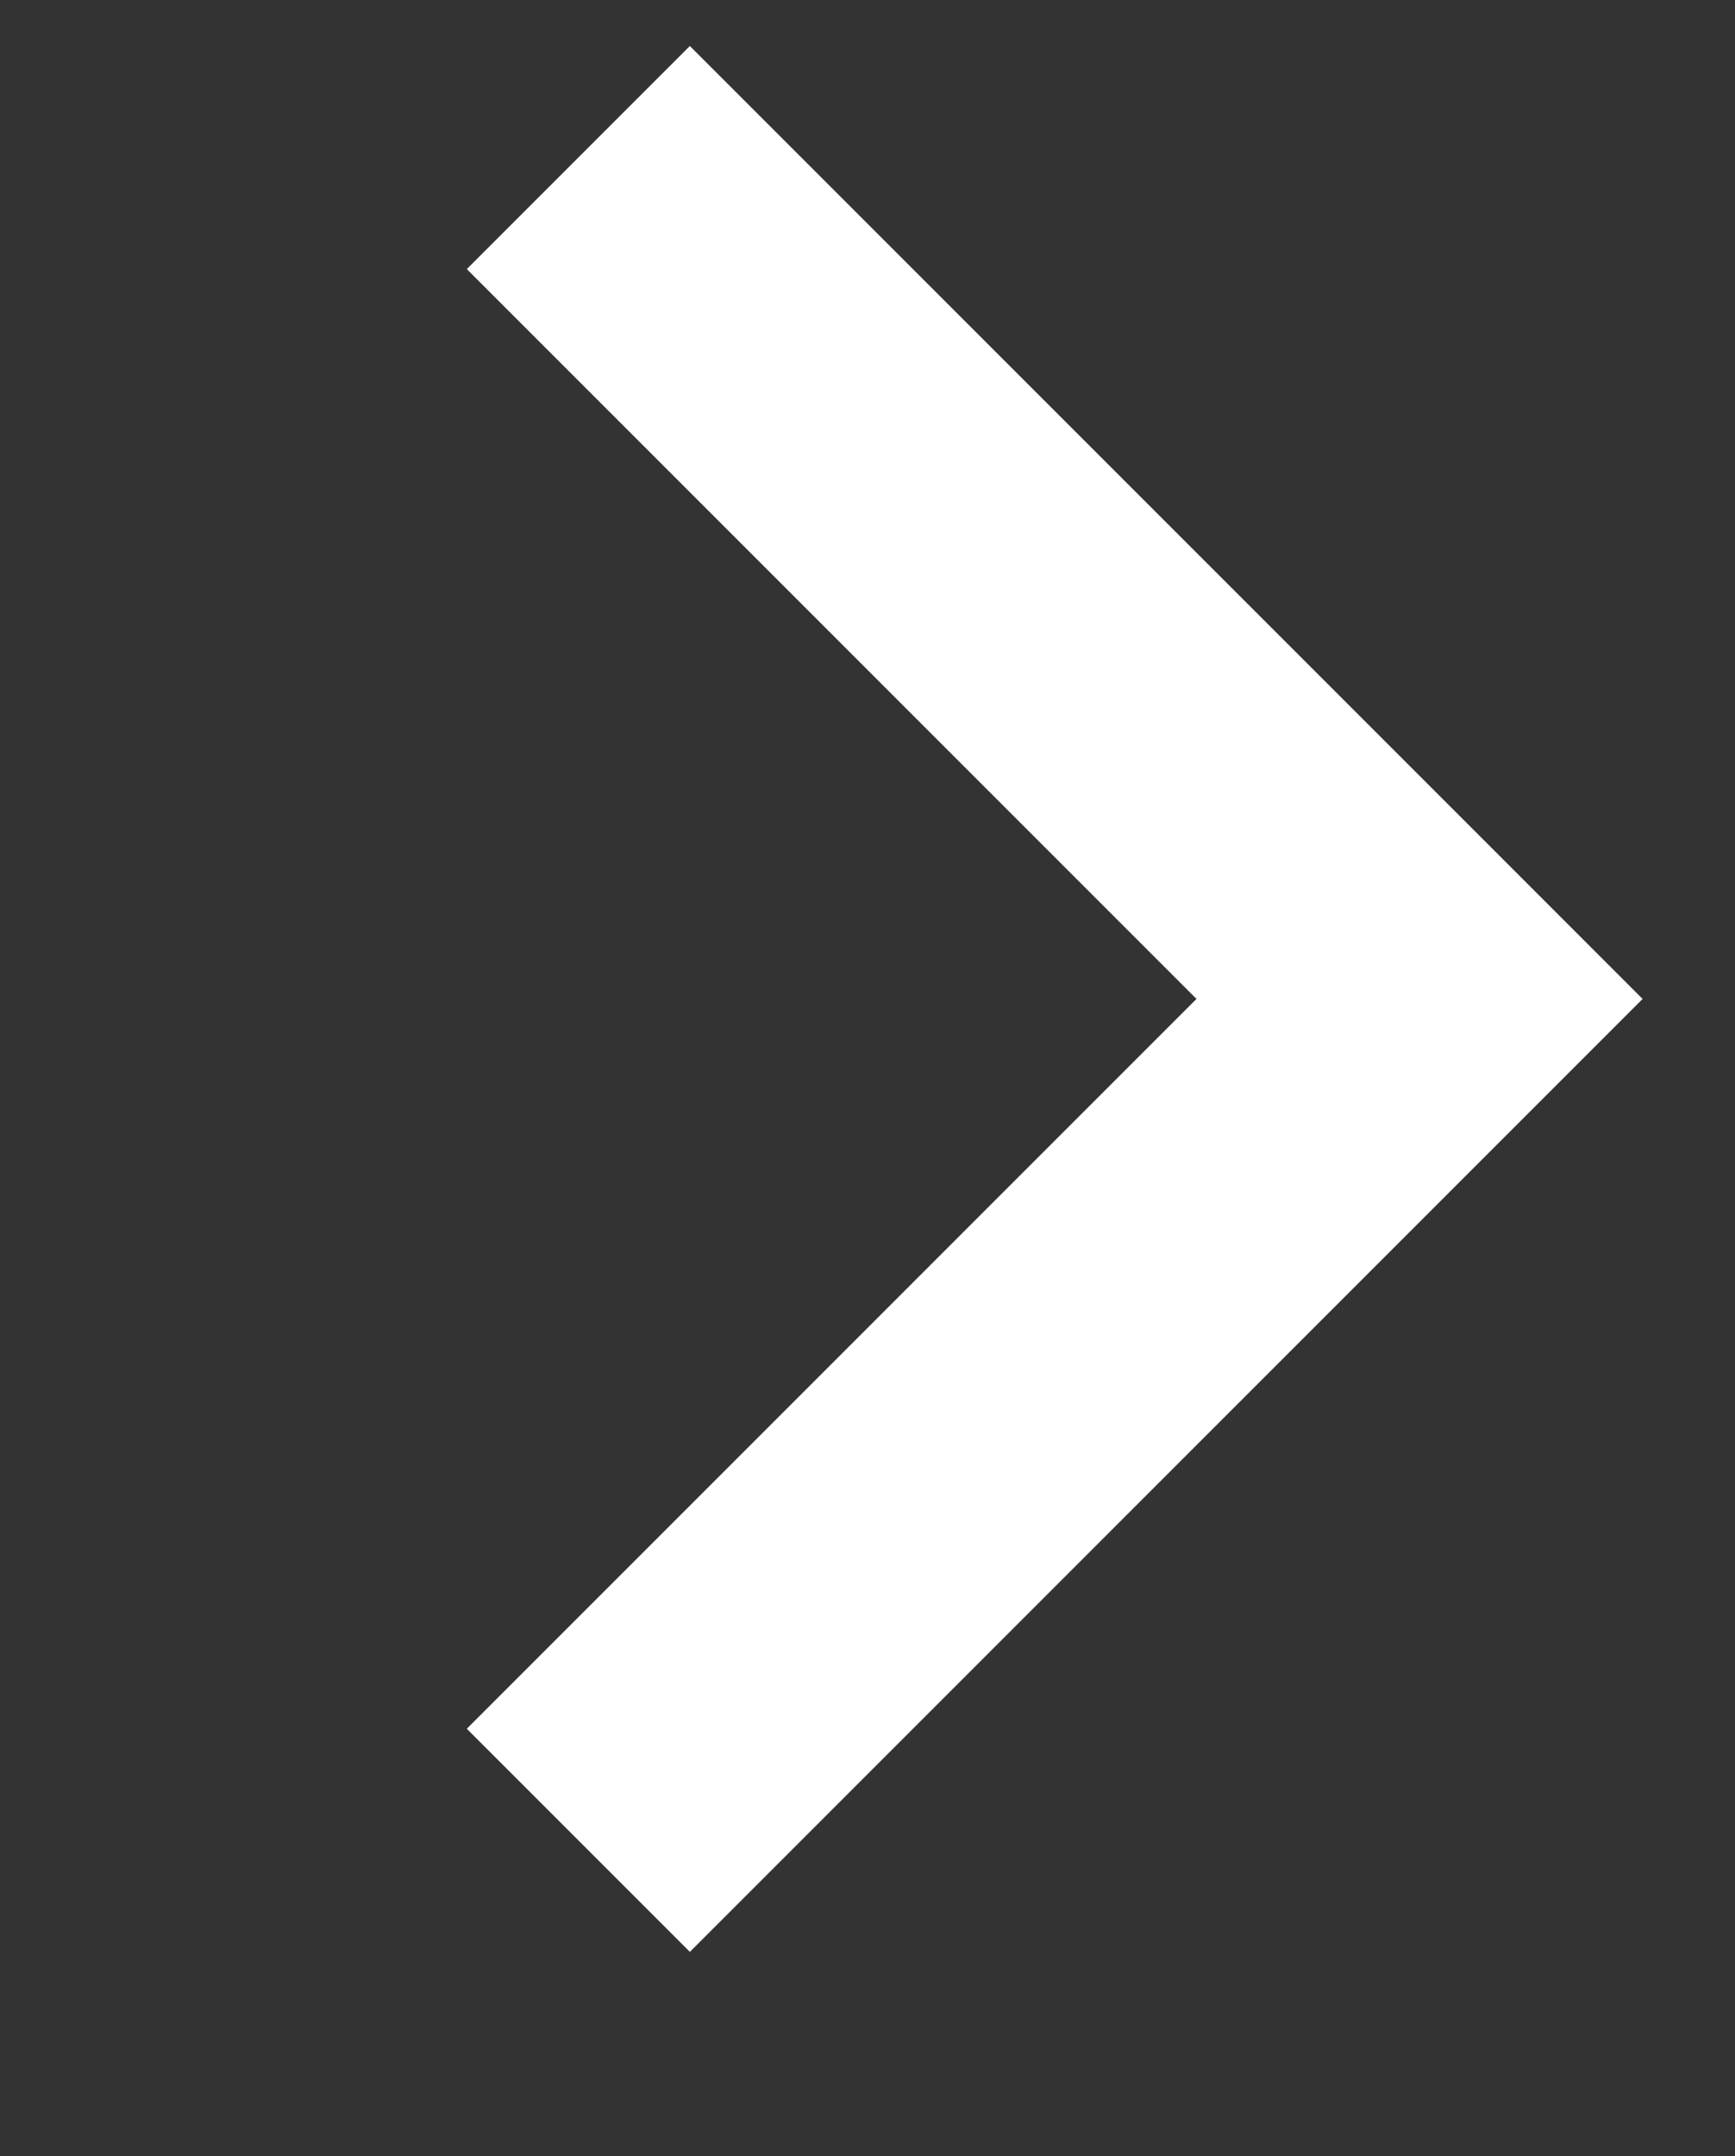
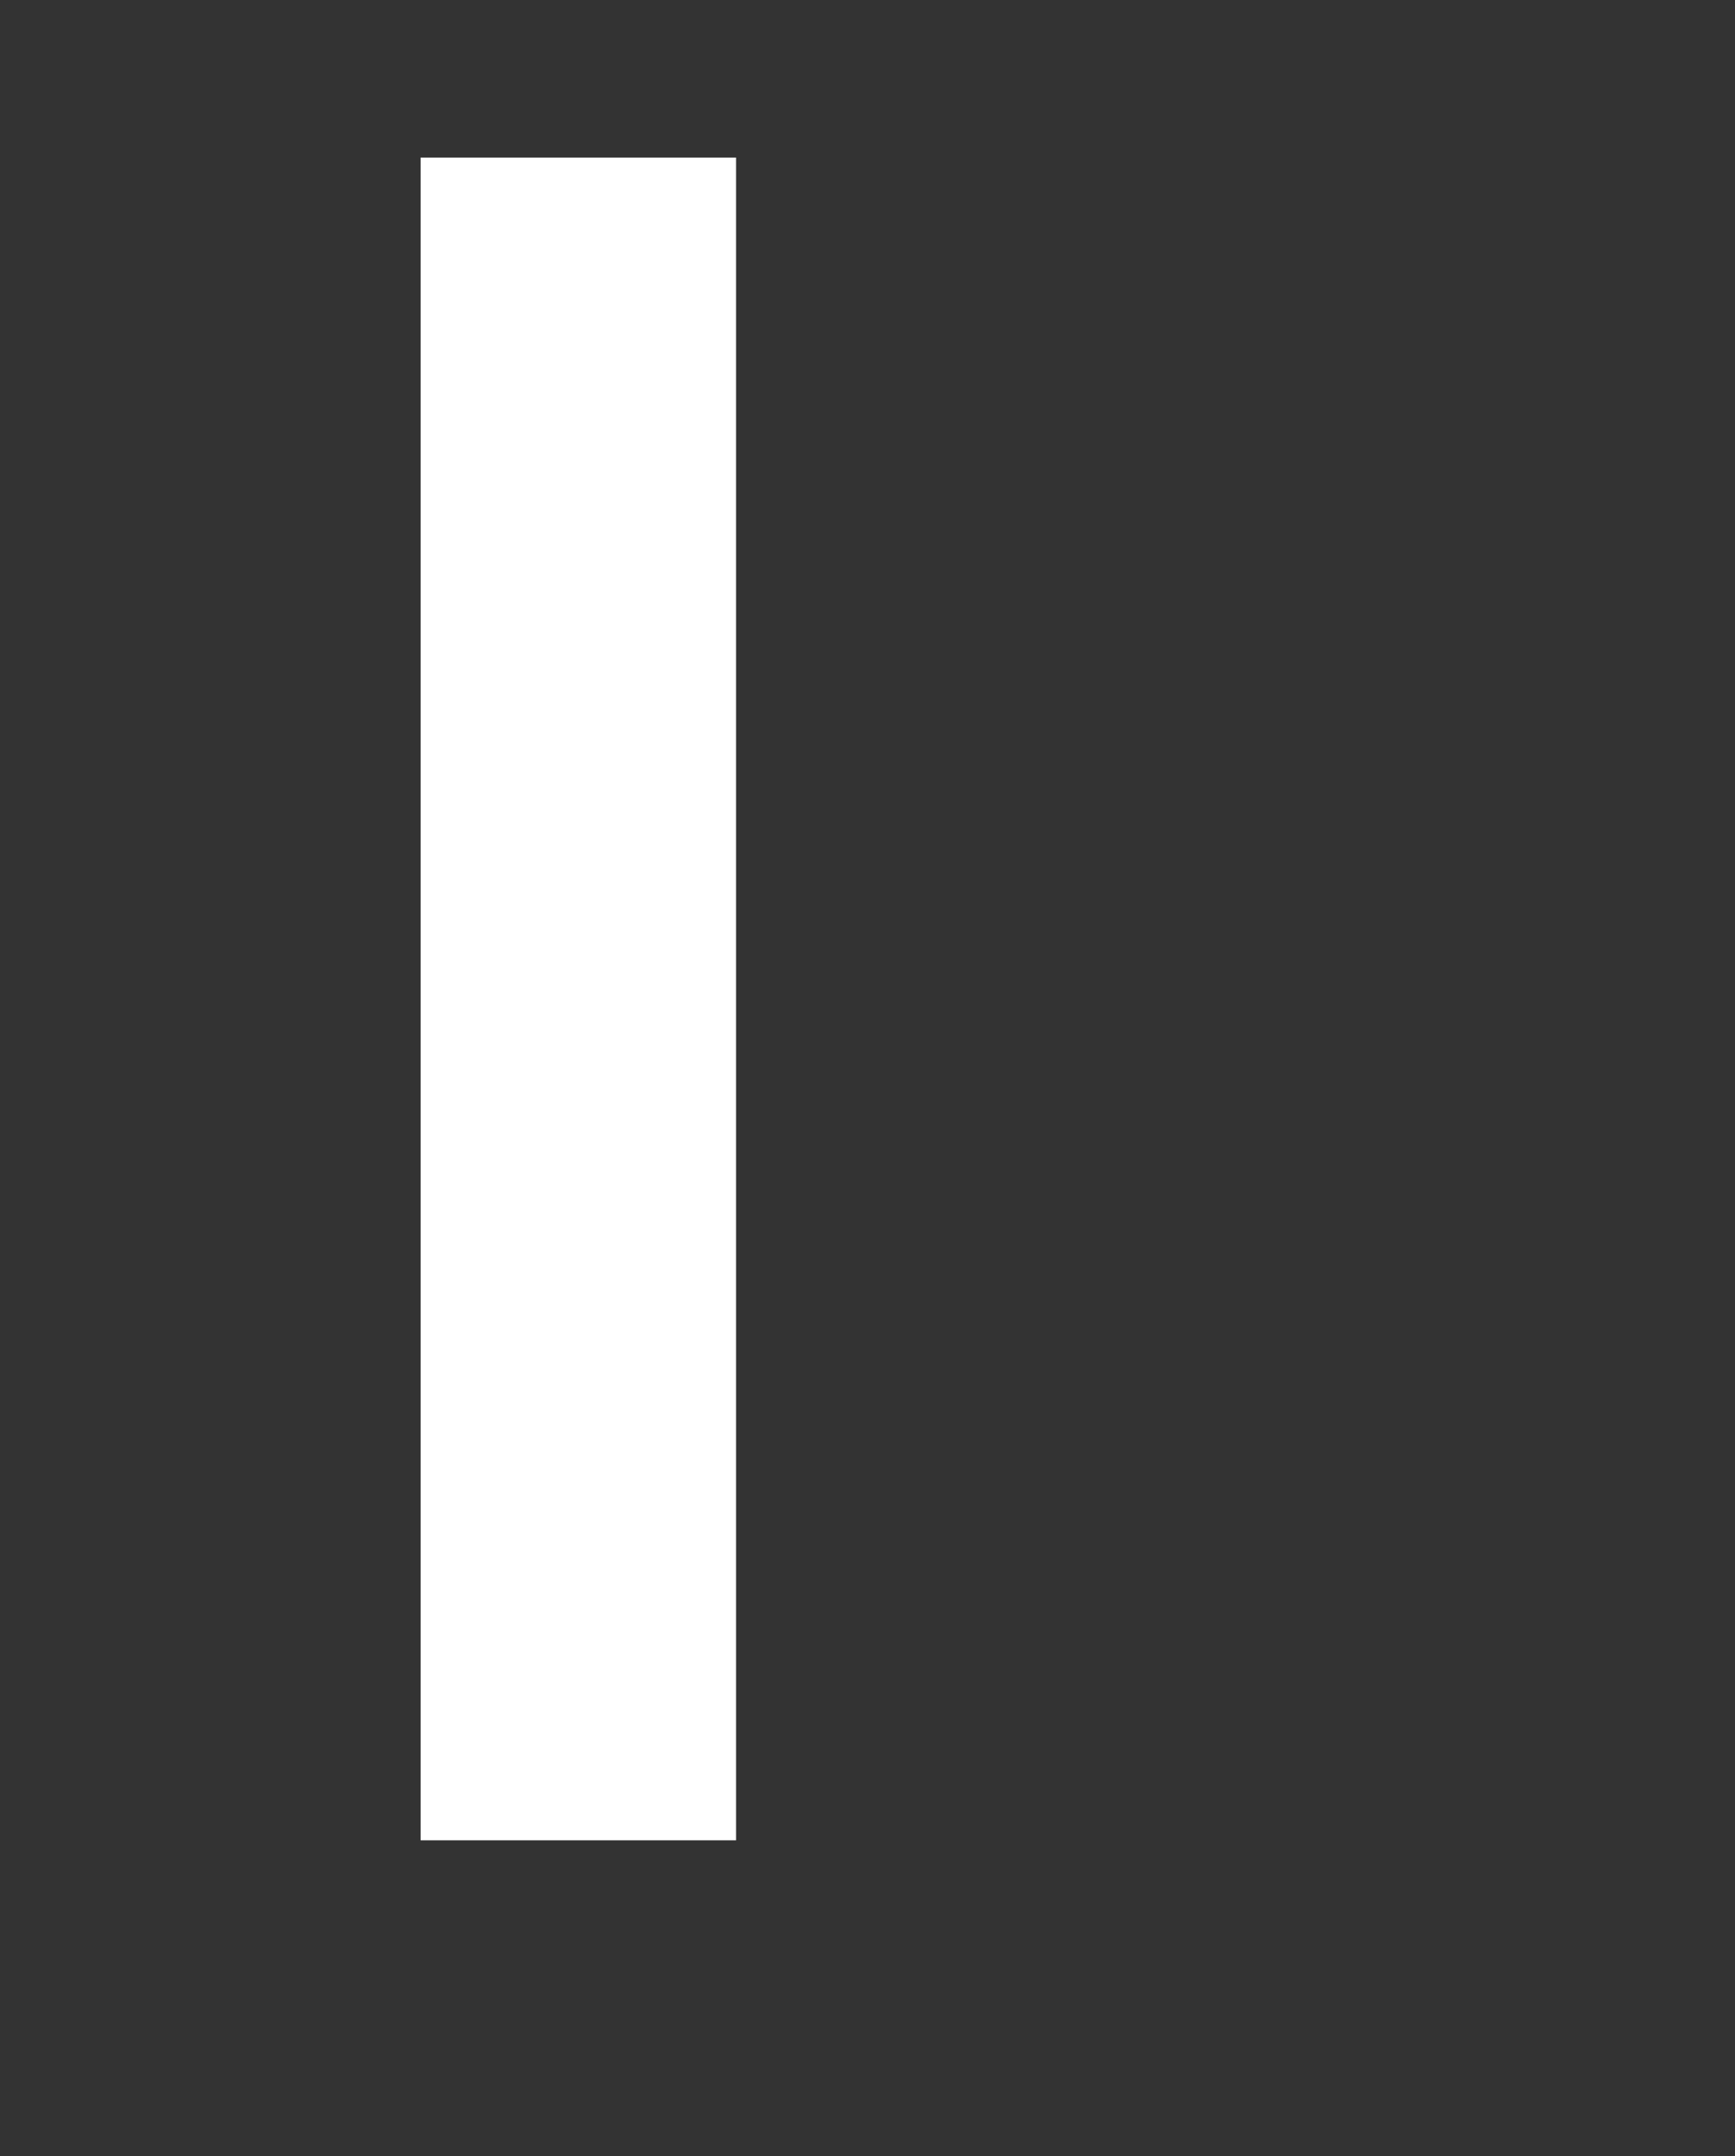
<svg xmlns="http://www.w3.org/2000/svg" width="8.25px" height="10.25px">
  <rect width="100%" height="100%" fill="#333333" stroke="none" />
-   <path fill-rule="evenodd" stroke="rgb(255, 255, 255)" stroke-width="1.5px" stroke-linecap="butt" stroke-linejoin="miter" fill="none" d="M2.750,0.749 L6.750,4.749 L2.750,8.749 " />
+   <path fill-rule="evenodd" stroke="rgb(255, 255, 255)" stroke-width="1.5px" stroke-linecap="butt" stroke-linejoin="miter" fill="none" d="M2.750,0.749 L2.750,8.749 " />
</svg>